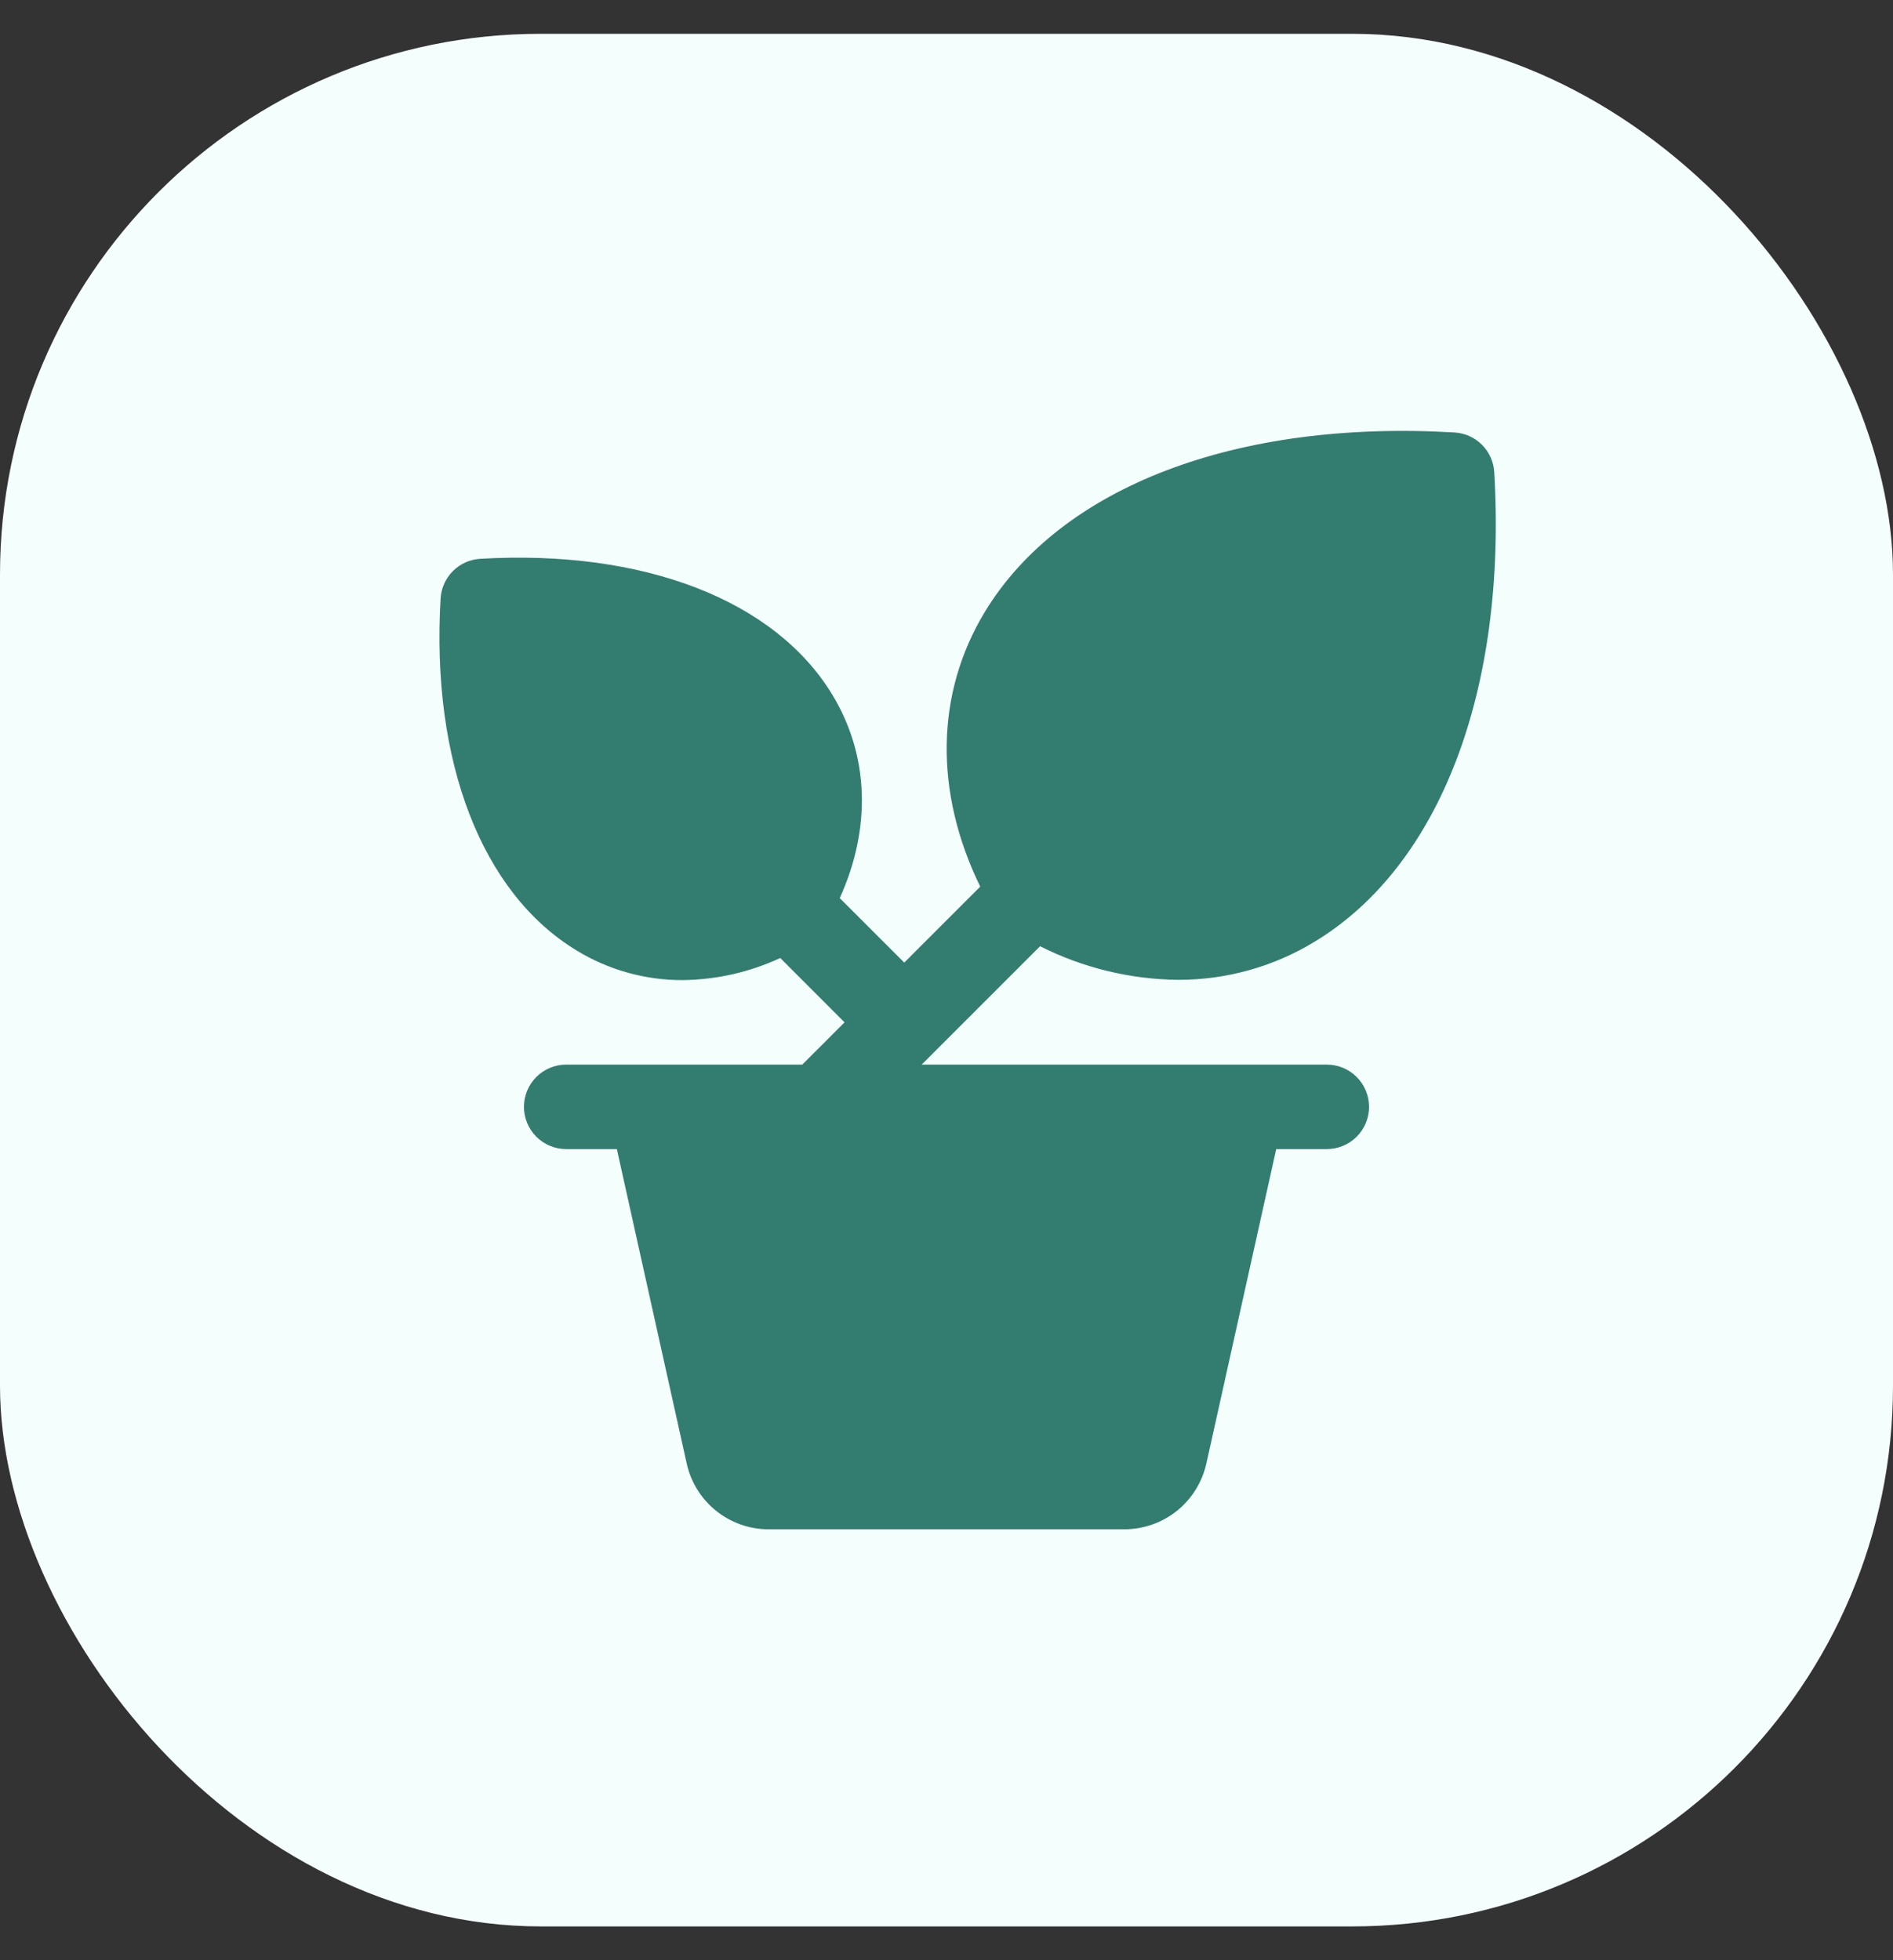
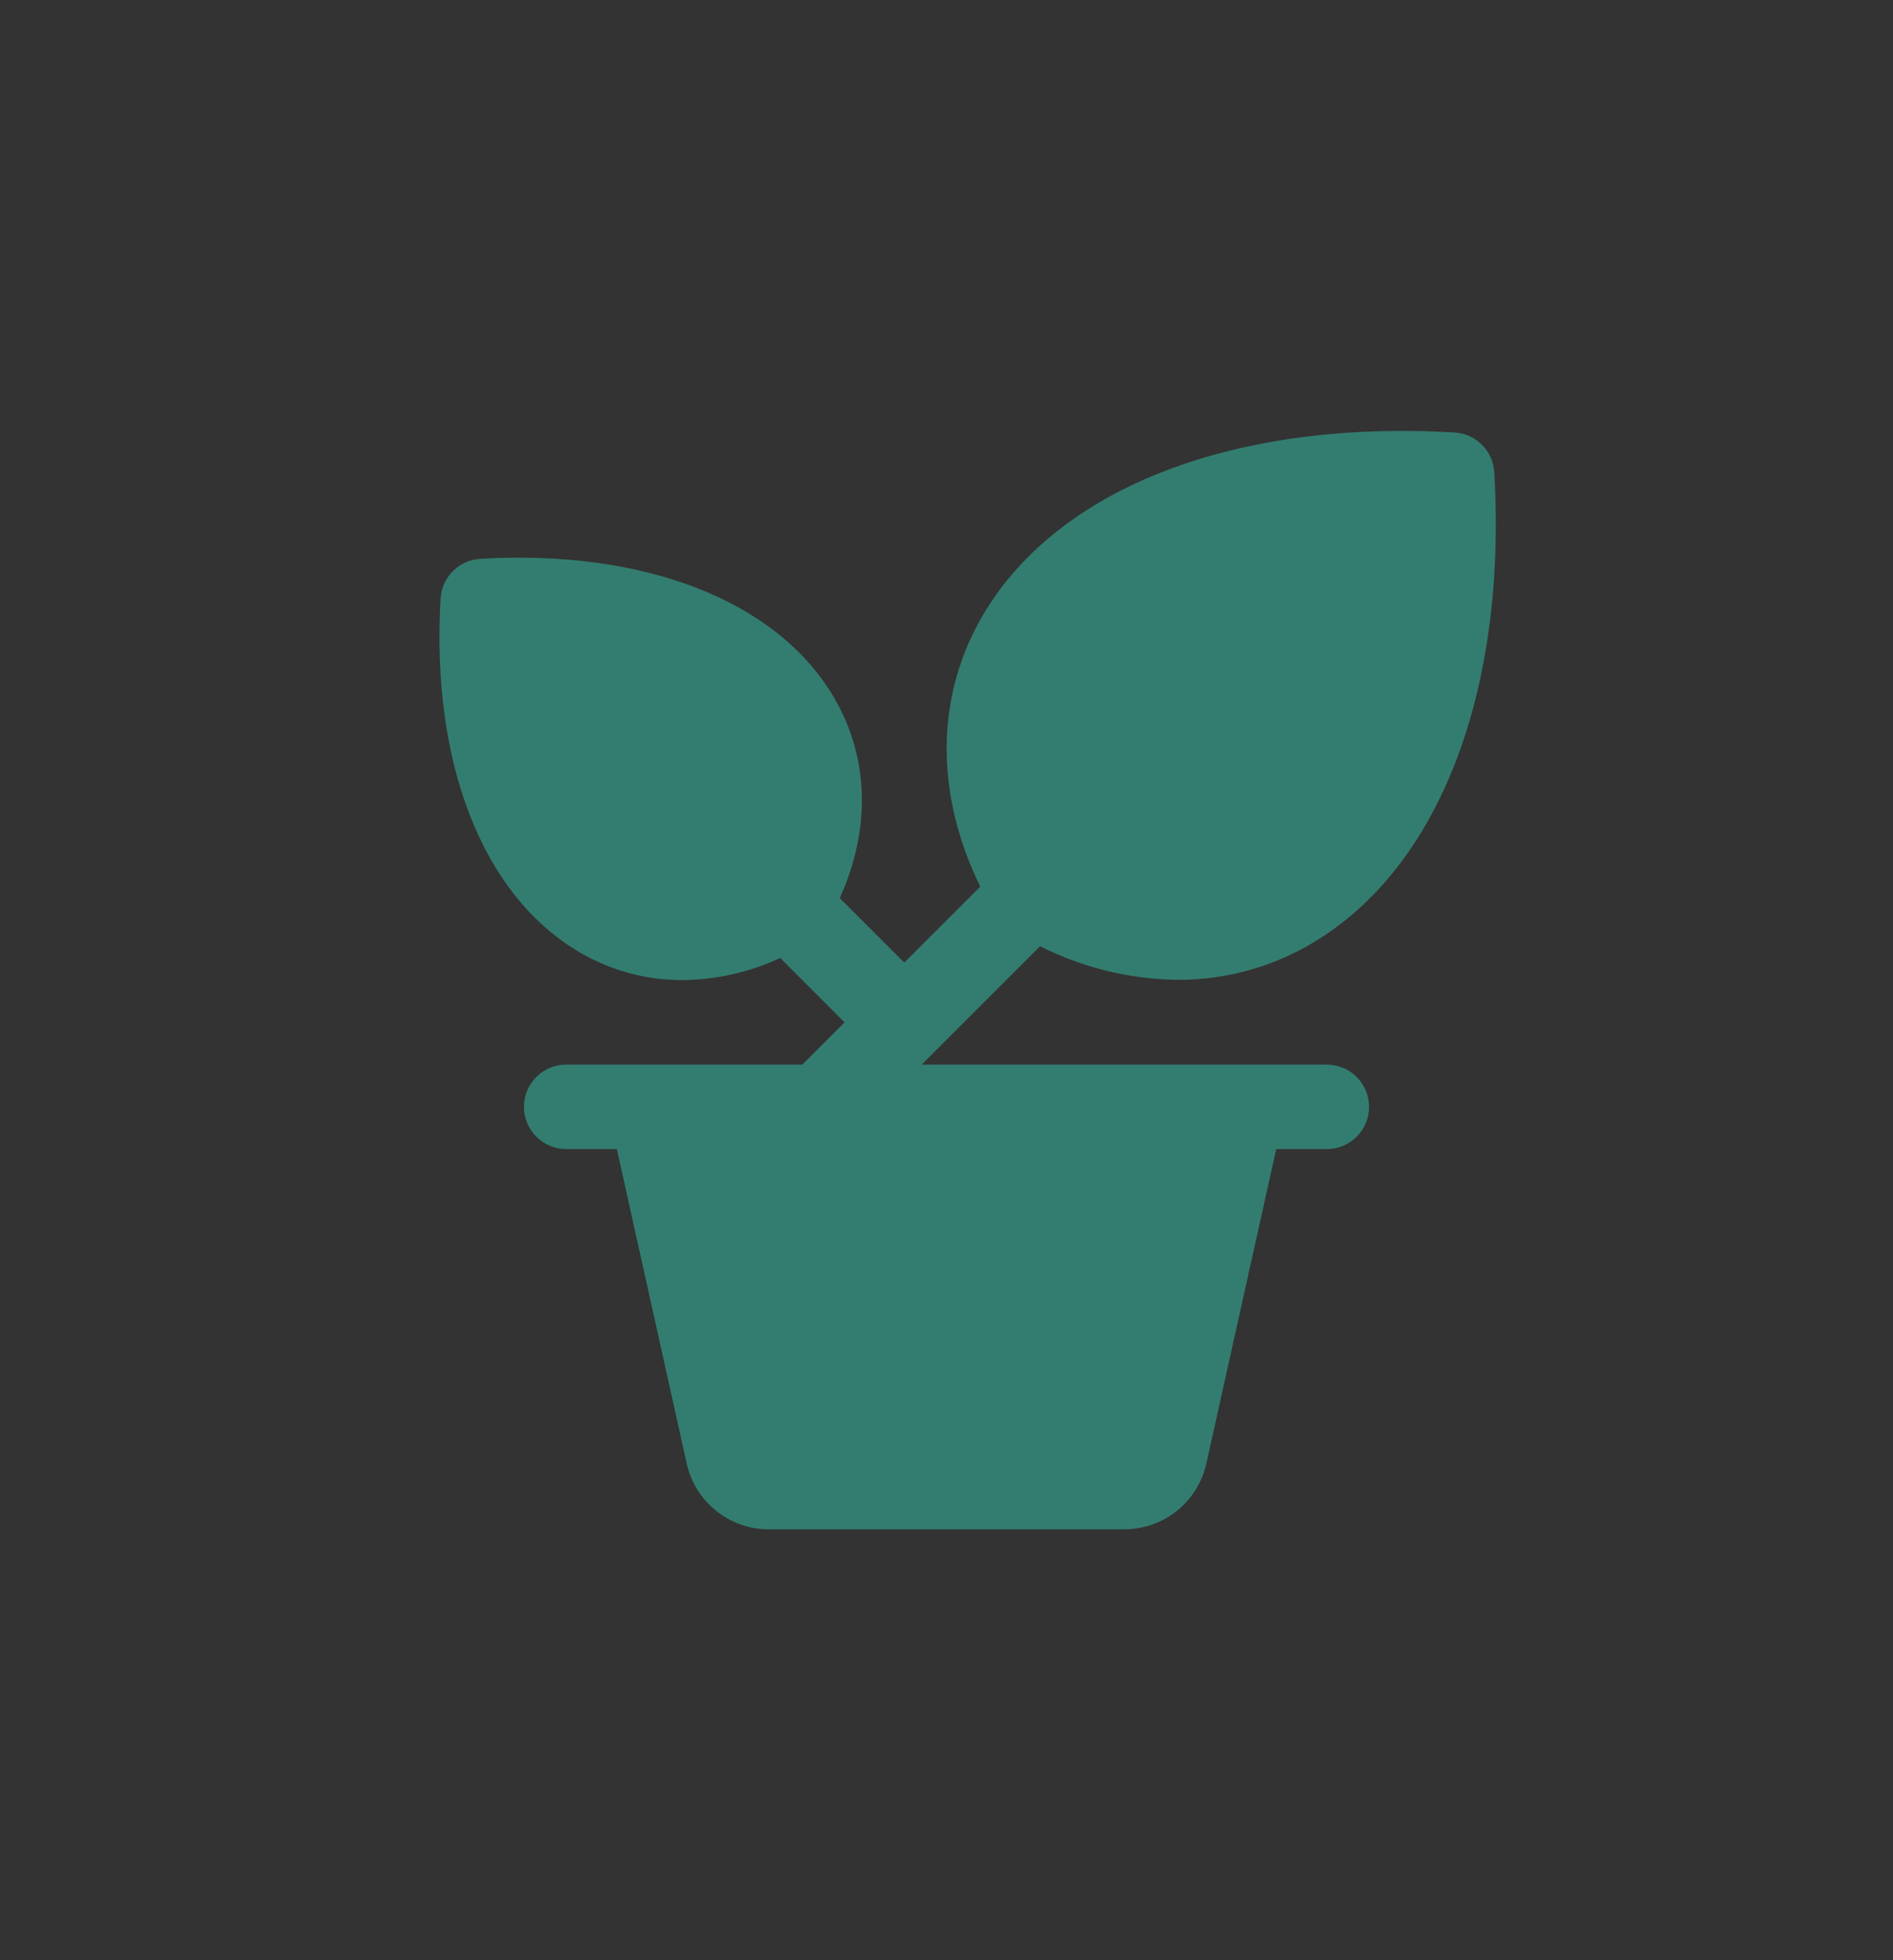
<svg xmlns="http://www.w3.org/2000/svg" width="28" height="29" viewBox="0 0 28 29" fill="none">
  <rect x="0" y="0" width="28" height="29" fill="#333333" stroke="none" />
-   <rect y="0.5" width="28" height="28" rx="8" fill="#F4FFFD" />
  <path d="M19.625 15.75H13.633L15.384 13.999C16.017 14.318 16.714 14.488 17.423 14.496C18.136 14.498 18.836 14.303 19.445 13.932C21.299 12.81 22.291 10.213 22.102 6.985C22.093 6.832 22.028 6.688 21.92 6.58C21.811 6.471 21.667 6.407 21.514 6.398C18.286 6.208 15.689 7.201 14.566 9.054C13.836 10.261 13.817 11.719 14.499 13.117L13.375 14.241L12.421 13.287C12.89 12.252 12.856 11.178 12.313 10.281C11.463 8.875 9.516 8.126 7.104 8.267C6.951 8.276 6.807 8.341 6.699 8.449C6.591 8.557 6.526 8.701 6.517 8.854C6.375 11.266 7.125 13.213 8.531 14.063C9.002 14.35 9.543 14.501 10.094 14.5C10.594 14.495 11.087 14.384 11.541 14.173L12.492 15.125L11.867 15.75H8.375C8.209 15.75 8.05 15.816 7.933 15.933C7.816 16.05 7.75 16.209 7.75 16.375C7.75 16.541 7.816 16.7 7.933 16.817C8.05 16.934 8.209 17 8.375 17H9.124L10.156 21.646C10.216 21.925 10.371 22.174 10.593 22.352C10.815 22.53 11.092 22.627 11.377 22.625H16.624C16.909 22.626 17.186 22.53 17.408 22.352C17.63 22.174 17.784 21.924 17.845 21.646L18.877 17H19.625C19.791 17 19.95 16.934 20.067 16.817C20.184 16.7 20.25 16.541 20.25 16.375C20.25 16.209 20.184 16.05 20.067 15.933C19.95 15.816 19.791 15.75 19.625 15.75Z" fill="#337D70" />
</svg>